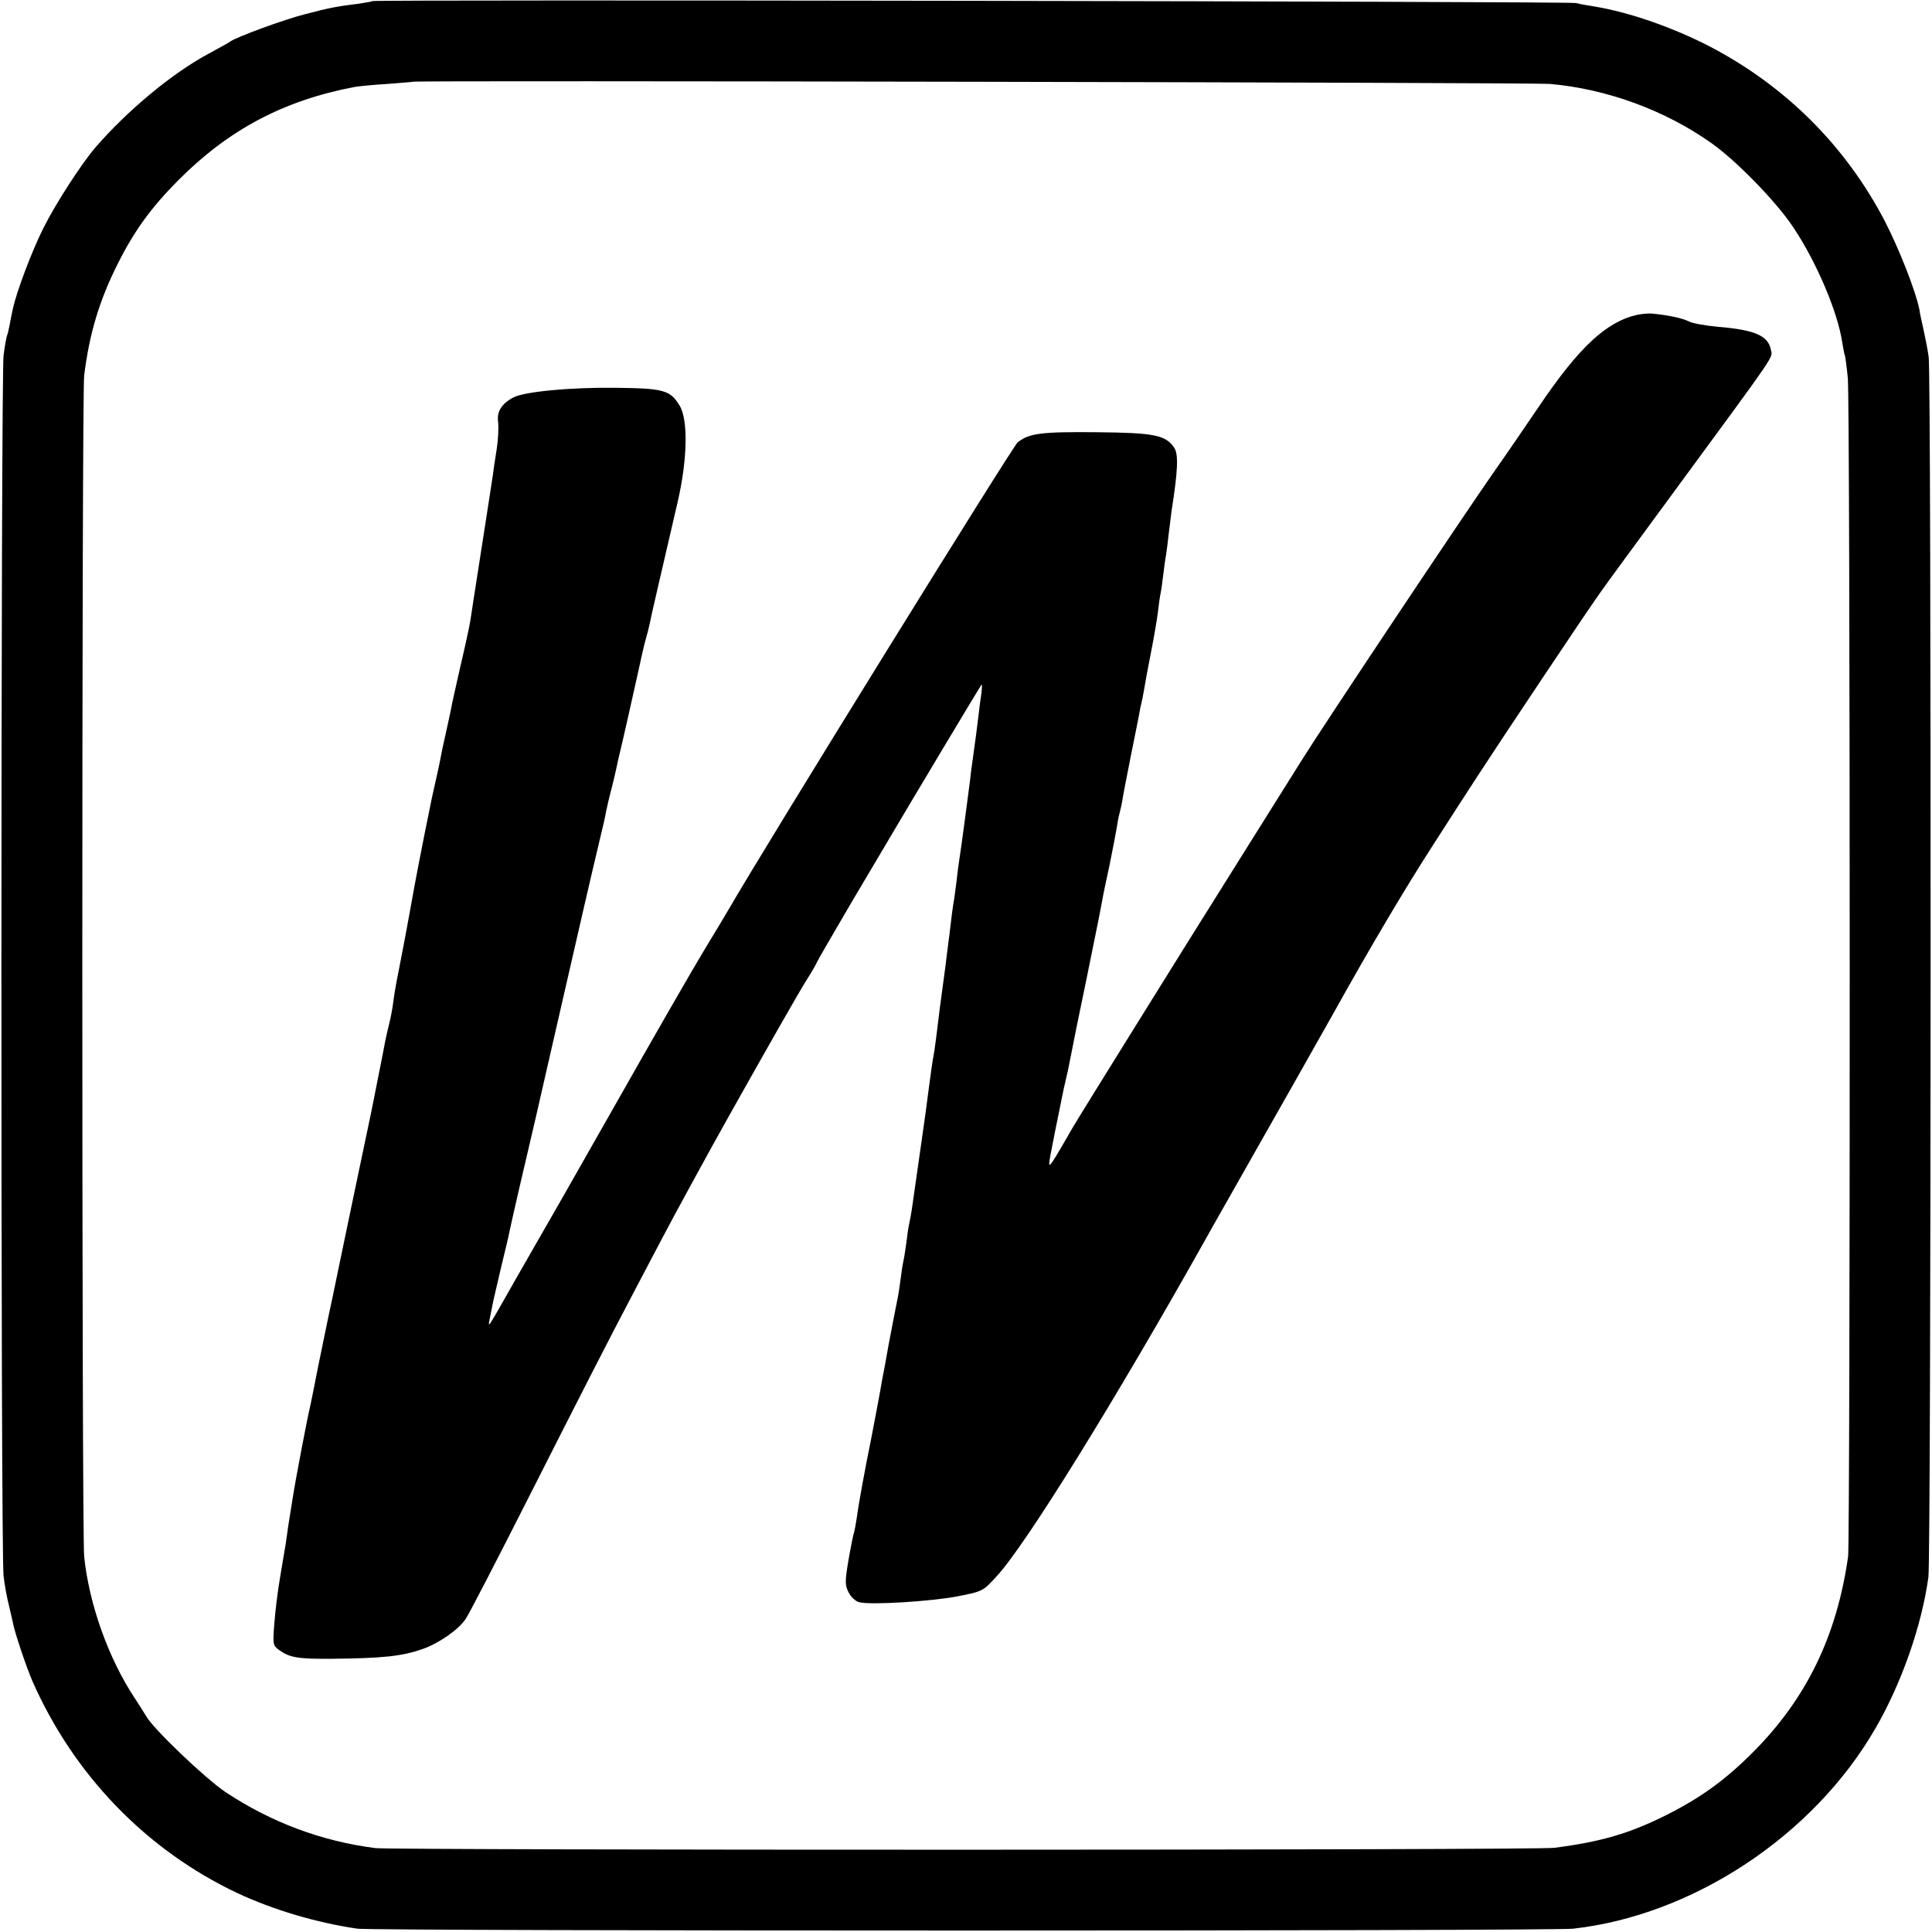
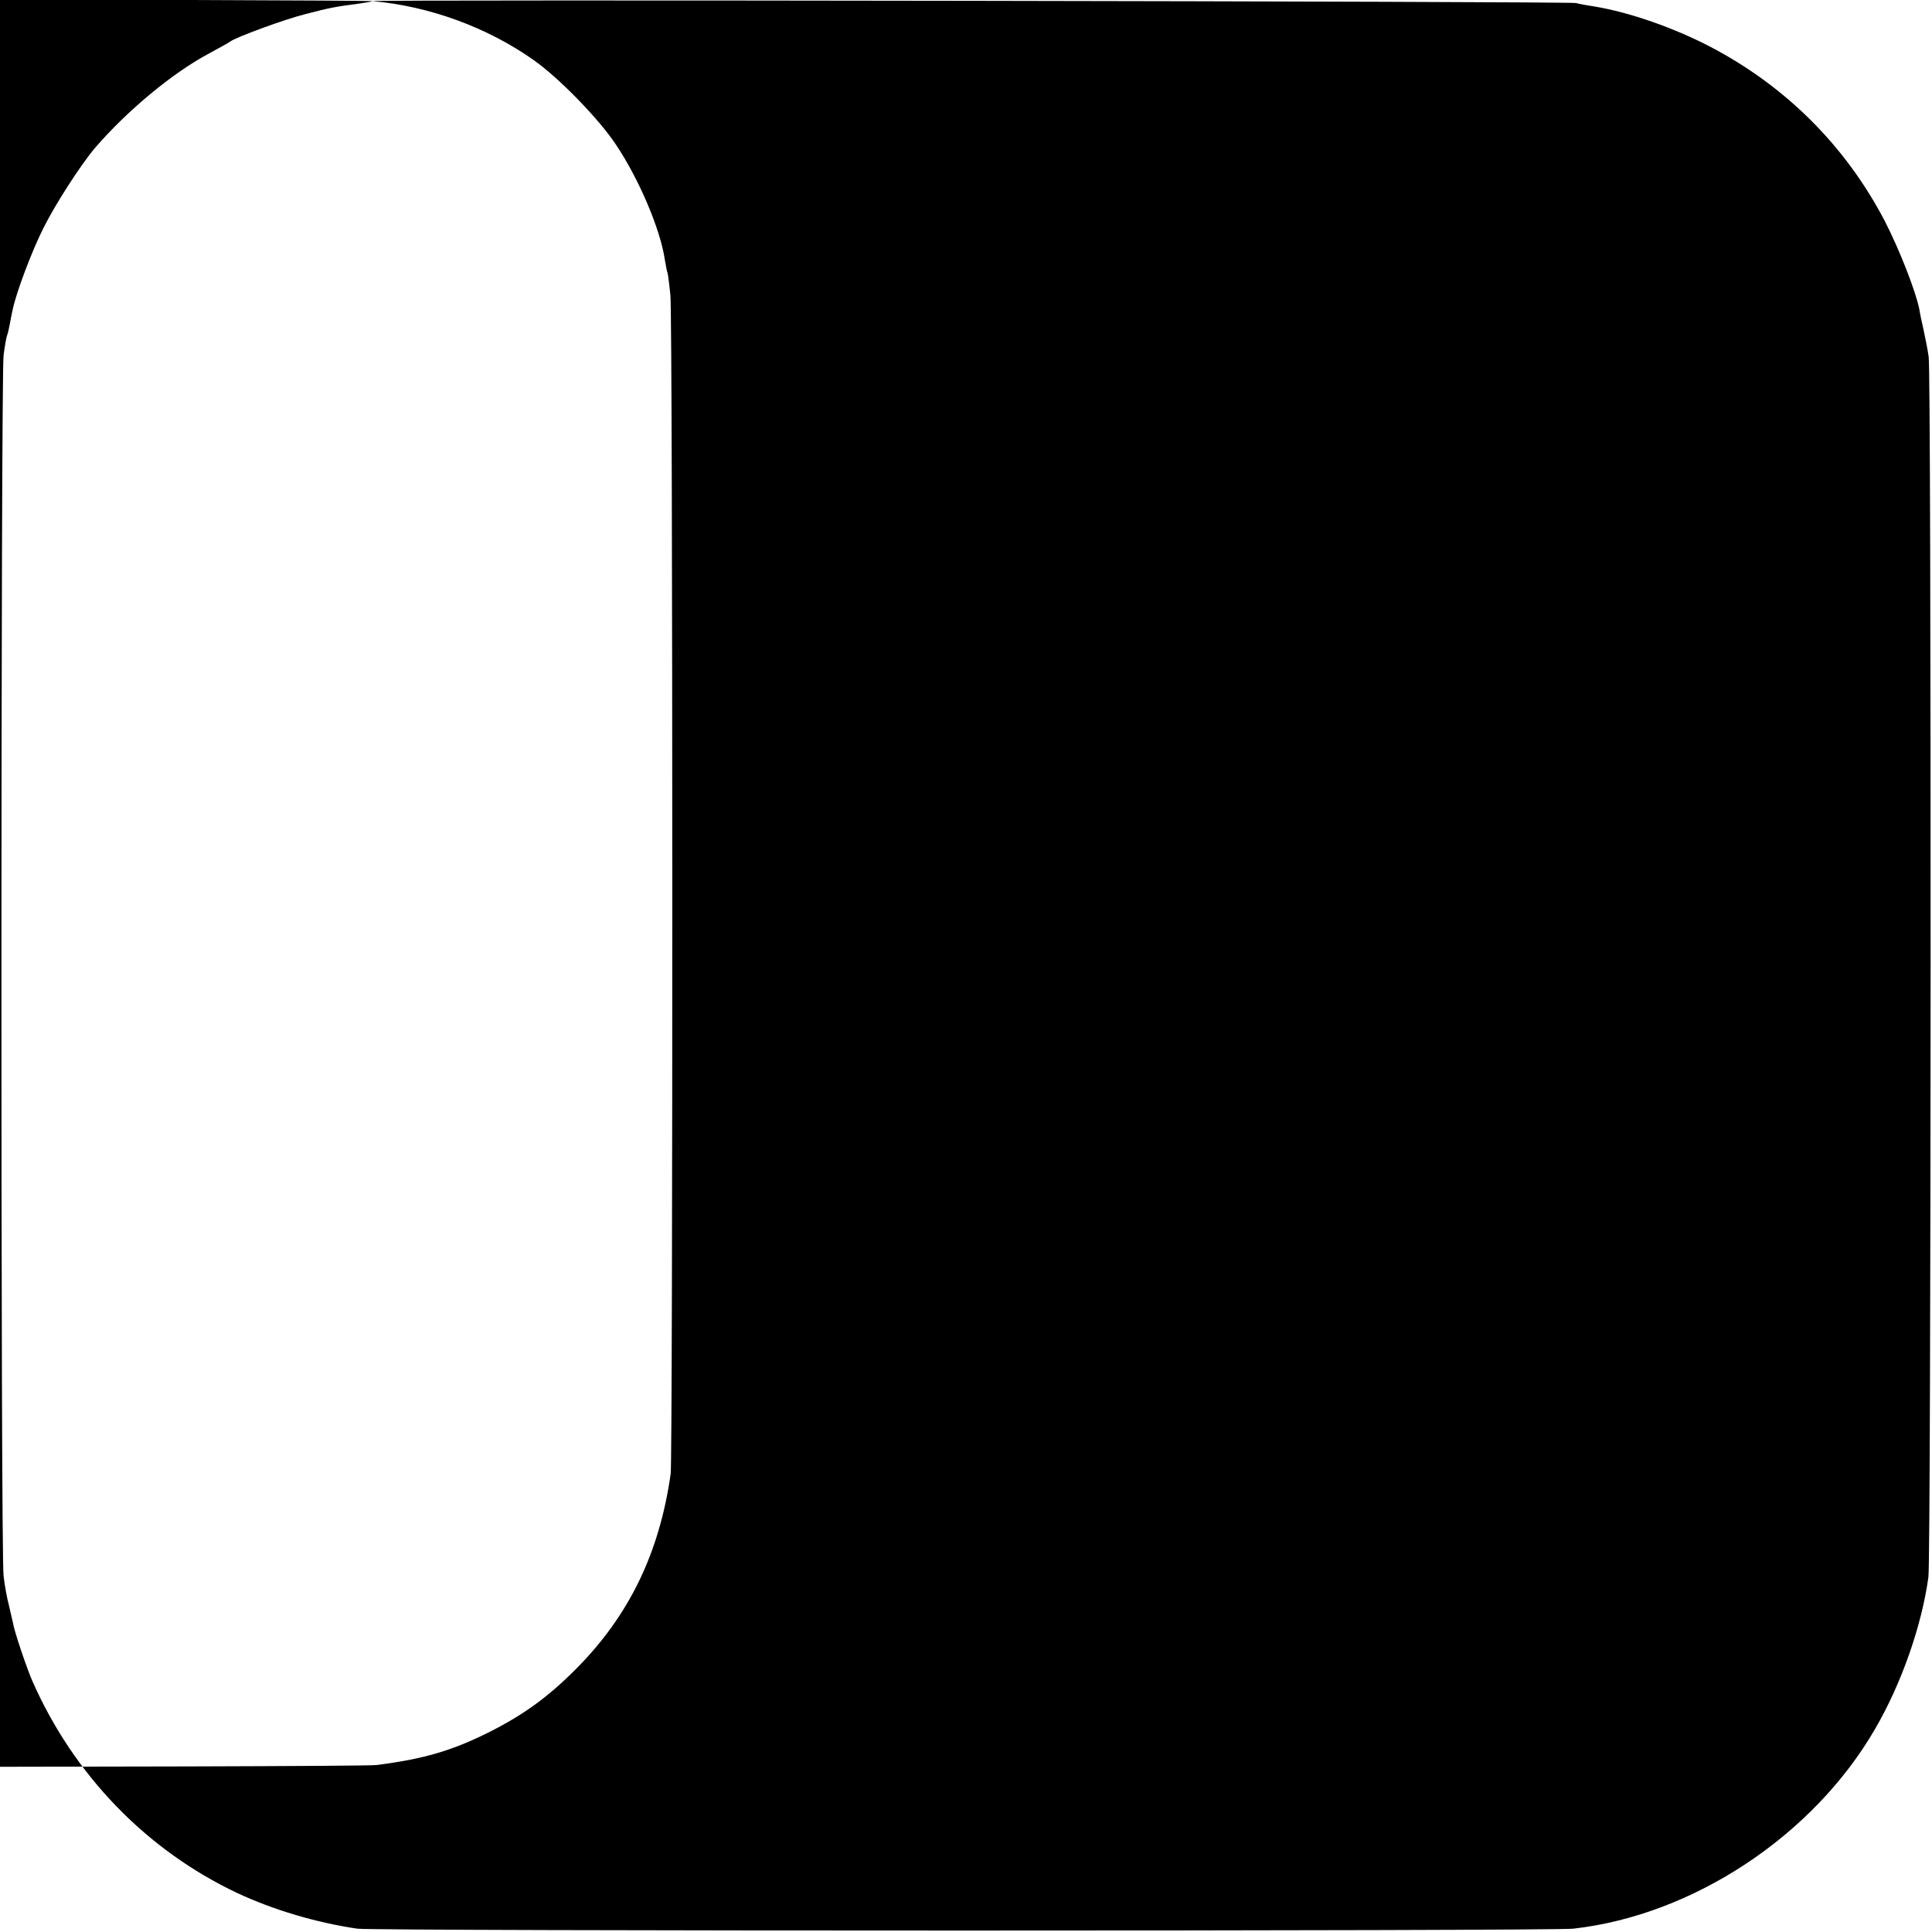
<svg xmlns="http://www.w3.org/2000/svg" version="1.0" width="700pt" height="700pt" viewBox="0 0 700 700" preserveAspectRatio="xMidYMid meet">
  <g transform="translate(0,700) scale(0.1,-0.1)" fill="#000000" stroke="none">
-     <path d="M1349 6996 c-2 -2 -26 -6 -54 -10 -72 -9 -101 -14 -188 -37 -73 -18 -250 -83 -272 -99 -5 -4 -41 -24 -80 -45 -132 -71 -293 -205 -410 -340 -51 -60 -143 -202 -187 -290 -43 -85 -100 -237 -112 -297 -4 -16 -8 -40 -11 -55 -3 -16 -7 -33 -10 -40 -2 -6 -8 -38 -12 -70 -10 -75 -11 -4337 0 -4423 4 -36 13 -83 19 -105 5 -22 12 -51 15 -65 5 -32 50 -164 70 -210 150 -341 413 -613 743 -769 131 -61 285 -107 435 -129 66 -9 4320 -9 4405 0 435 49 870 337 1094 724 95 163 169 374 193 550 10 73 11 4349 1 4421 -4 28 -13 73 -19 100 -6 26 -13 59 -15 73 -13 65 -72 216 -125 319 -142 272 -358 488 -633 632 -133 69 -291 124 -416 145 -25 4 -56 9 -70 13 -28 6 -4354 13 -4361 7z m4266 -300 c206 -18 417 -95 585 -214 91 -64 236 -213 297 -305 84 -125 162 -308 178 -419 4 -23 8 -45 10 -48 1 -3 6 -39 10 -80 9 -92 9 -4207 1 -4270 -41 -288 -151 -515 -346 -710 -99 -99 -186 -162 -308 -224 -137 -69 -240 -99 -411 -121 -64 -9 -4206 -9 -4271 -1 -195 25 -377 93 -543 203 -73 49 -264 231 -288 276 -8 13 -26 42 -40 63 -95 143 -166 340 -184 514 -9 85 -9 4208 0 4280 19 152 55 272 122 405 59 118 120 202 218 301 183 184 382 290 640 339 17 3 71 8 120 11 50 4 91 7 92 8 7 5 4057 -3 4118 -8z" />
-     <path d="M5935 5860 c-113 -24 -213 -116 -360 -334 -55 -81 -124 -182 -154 -224 -105 -149 -618 -918 -705 -1057 -48 -77 -164 -261 -257 -410 -166 -264 -554 -888 -574 -923 -56 -98 -77 -132 -81 -132 -6 0 -5 4 50 275 3 11 9 40 15 65 5 25 12 59 15 75 3 17 26 131 52 255 25 124 48 235 50 248 9 49 13 71 34 167 11 55 23 116 26 135 3 19 7 43 10 52 3 10 7 30 10 45 2 16 16 87 30 158 15 72 28 141 31 155 2 14 6 32 8 40 2 8 7 31 10 50 3 19 14 80 25 135 11 55 22 120 25 145 3 25 7 56 10 70 3 14 7 45 10 70 3 25 7 56 10 70 2 14 7 50 10 80 4 30 8 66 10 80 23 146 25 203 10 227 -31 47 -73 55 -280 57 -205 2 -247 -4 -288 -37 -19 -16 -901 -1440 -1047 -1692 -9 -16 -50 -84 -90 -150 -40 -66 -185 -318 -322 -560 -137 -242 -267 -469 -288 -505 -20 -36 -66 -114 -100 -175 -71 -125 -73 -129 -66 -95 3 14 8 39 11 55 3 17 18 77 31 135 14 58 28 115 30 128 3 13 18 83 35 155 45 191 74 317 124 537 95 416 139 606 171 740 9 36 18 76 20 90 3 14 11 50 19 80 8 30 16 66 19 80 3 14 7 34 10 45 11 44 47 205 67 295 11 52 24 109 29 125 5 17 11 41 14 55 4 23 33 146 101 440 36 155 39 300 7 351 -34 56 -58 62 -232 64 -164 2 -330 -14 -370 -35 -43 -23 -61 -52 -55 -90 2 -20 0 -63 -5 -95 -5 -33 -12 -76 -14 -95 -3 -19 -21 -138 -41 -265 -20 -126 -38 -246 -41 -265 -3 -19 -19 -93 -36 -165 -16 -71 -32 -141 -34 -155 -3 -14 -11 -53 -19 -88 -8 -34 -17 -77 -20 -95 -3 -17 -17 -79 -30 -137 -12 -58 -42 -206 -65 -330 -22 -124 -47 -256 -55 -295 -8 -38 -17 -90 -20 -115 -3 -25 -10 -61 -15 -80 -5 -19 -11 -47 -14 -61 -4 -24 -41 -208 -50 -254 -21 -98 -108 -516 -112 -535 -3 -14 -16 -77 -29 -140 -14 -63 -36 -173 -51 -245 -14 -71 -27 -137 -29 -145 -12 -49 -55 -276 -64 -335 -6 -38 -13 -83 -16 -100 -2 -16 -7 -48 -10 -70 -4 -22 -13 -78 -21 -125 -8 -47 -17 -120 -20 -163 -6 -74 -5 -79 17 -95 39 -28 68 -33 194 -32 183 2 252 9 328 36 57 20 129 70 154 108 12 17 111 209 221 426 198 391 299 589 393 767 27 51 72 137 100 190 44 84 179 331 241 441 138 246 248 439 279 489 22 34 39 65 39 67 0 2 57 100 126 218 70 117 134 227 144 243 42 72 322 540 326 544 3 3 2 -11 0 -30 -3 -19 -8 -56 -11 -84 -6 -51 -11 -87 -20 -152 -3 -21 -8 -56 -10 -78 -6 -48 -34 -260 -40 -295 -2 -14 -7 -49 -10 -79 -4 -30 -8 -62 -10 -71 -2 -10 -9 -62 -15 -116 -7 -55 -14 -108 -15 -119 -18 -130 -25 -188 -30 -230 -3 -27 -8 -61 -10 -75 -7 -38 -13 -80 -20 -135 -3 -27 -17 -129 -31 -225 -14 -96 -27 -191 -30 -210 -3 -19 -7 -42 -9 -50 -2 -8 -7 -37 -10 -65 -4 -27 -8 -57 -10 -65 -2 -8 -7 -35 -10 -60 -3 -25 -8 -56 -10 -70 -12 -60 -16 -81 -35 -180 -10 -58 -21 -116 -24 -130 -4 -28 -34 -184 -40 -215 -21 -102 -46 -239 -51 -280 -4 -27 -9 -52 -10 -55 -2 -3 -11 -47 -20 -98 -14 -83 -14 -95 0 -122 8 -16 25 -32 38 -35 41 -11 261 3 355 21 93 18 94 19 144 74 106 115 432 642 756 1220 23 42 71 125 337 595 56 99 113 200 127 225 133 239 260 453 360 608 66 103 141 219 166 257 77 119 396 597 438 655 21 31 143 196 269 368 384 523 357 483 351 516 -10 50 -59 71 -191 82 -44 4 -91 12 -105 19 -23 12 -73 23 -135 29 -11 1 -34 -1 -50 -4z" />
+     <path d="M1349 6996 c-2 -2 -26 -6 -54 -10 -72 -9 -101 -14 -188 -37 -73 -18 -250 -83 -272 -99 -5 -4 -41 -24 -80 -45 -132 -71 -293 -205 -410 -340 -51 -60 -143 -202 -187 -290 -43 -85 -100 -237 -112 -297 -4 -16 -8 -40 -11 -55 -3 -16 -7 -33 -10 -40 -2 -6 -8 -38 -12 -70 -10 -75 -11 -4337 0 -4423 4 -36 13 -83 19 -105 5 -22 12 -51 15 -65 5 -32 50 -164 70 -210 150 -341 413 -613 743 -769 131 -61 285 -107 435 -129 66 -9 4320 -9 4405 0 435 49 870 337 1094 724 95 163 169 374 193 550 10 73 11 4349 1 4421 -4 28 -13 73 -19 100 -6 26 -13 59 -15 73 -13 65 -72 216 -125 319 -142 272 -358 488 -633 632 -133 69 -291 124 -416 145 -25 4 -56 9 -70 13 -28 6 -4354 13 -4361 7z c206 -18 417 -95 585 -214 91 -64 236 -213 297 -305 84 -125 162 -308 178 -419 4 -23 8 -45 10 -48 1 -3 6 -39 10 -80 9 -92 9 -4207 1 -4270 -41 -288 -151 -515 -346 -710 -99 -99 -186 -162 -308 -224 -137 -69 -240 -99 -411 -121 -64 -9 -4206 -9 -4271 -1 -195 25 -377 93 -543 203 -73 49 -264 231 -288 276 -8 13 -26 42 -40 63 -95 143 -166 340 -184 514 -9 85 -9 4208 0 4280 19 152 55 272 122 405 59 118 120 202 218 301 183 184 382 290 640 339 17 3 71 8 120 11 50 4 91 7 92 8 7 5 4057 -3 4118 -8z" />
  </g>
</svg>